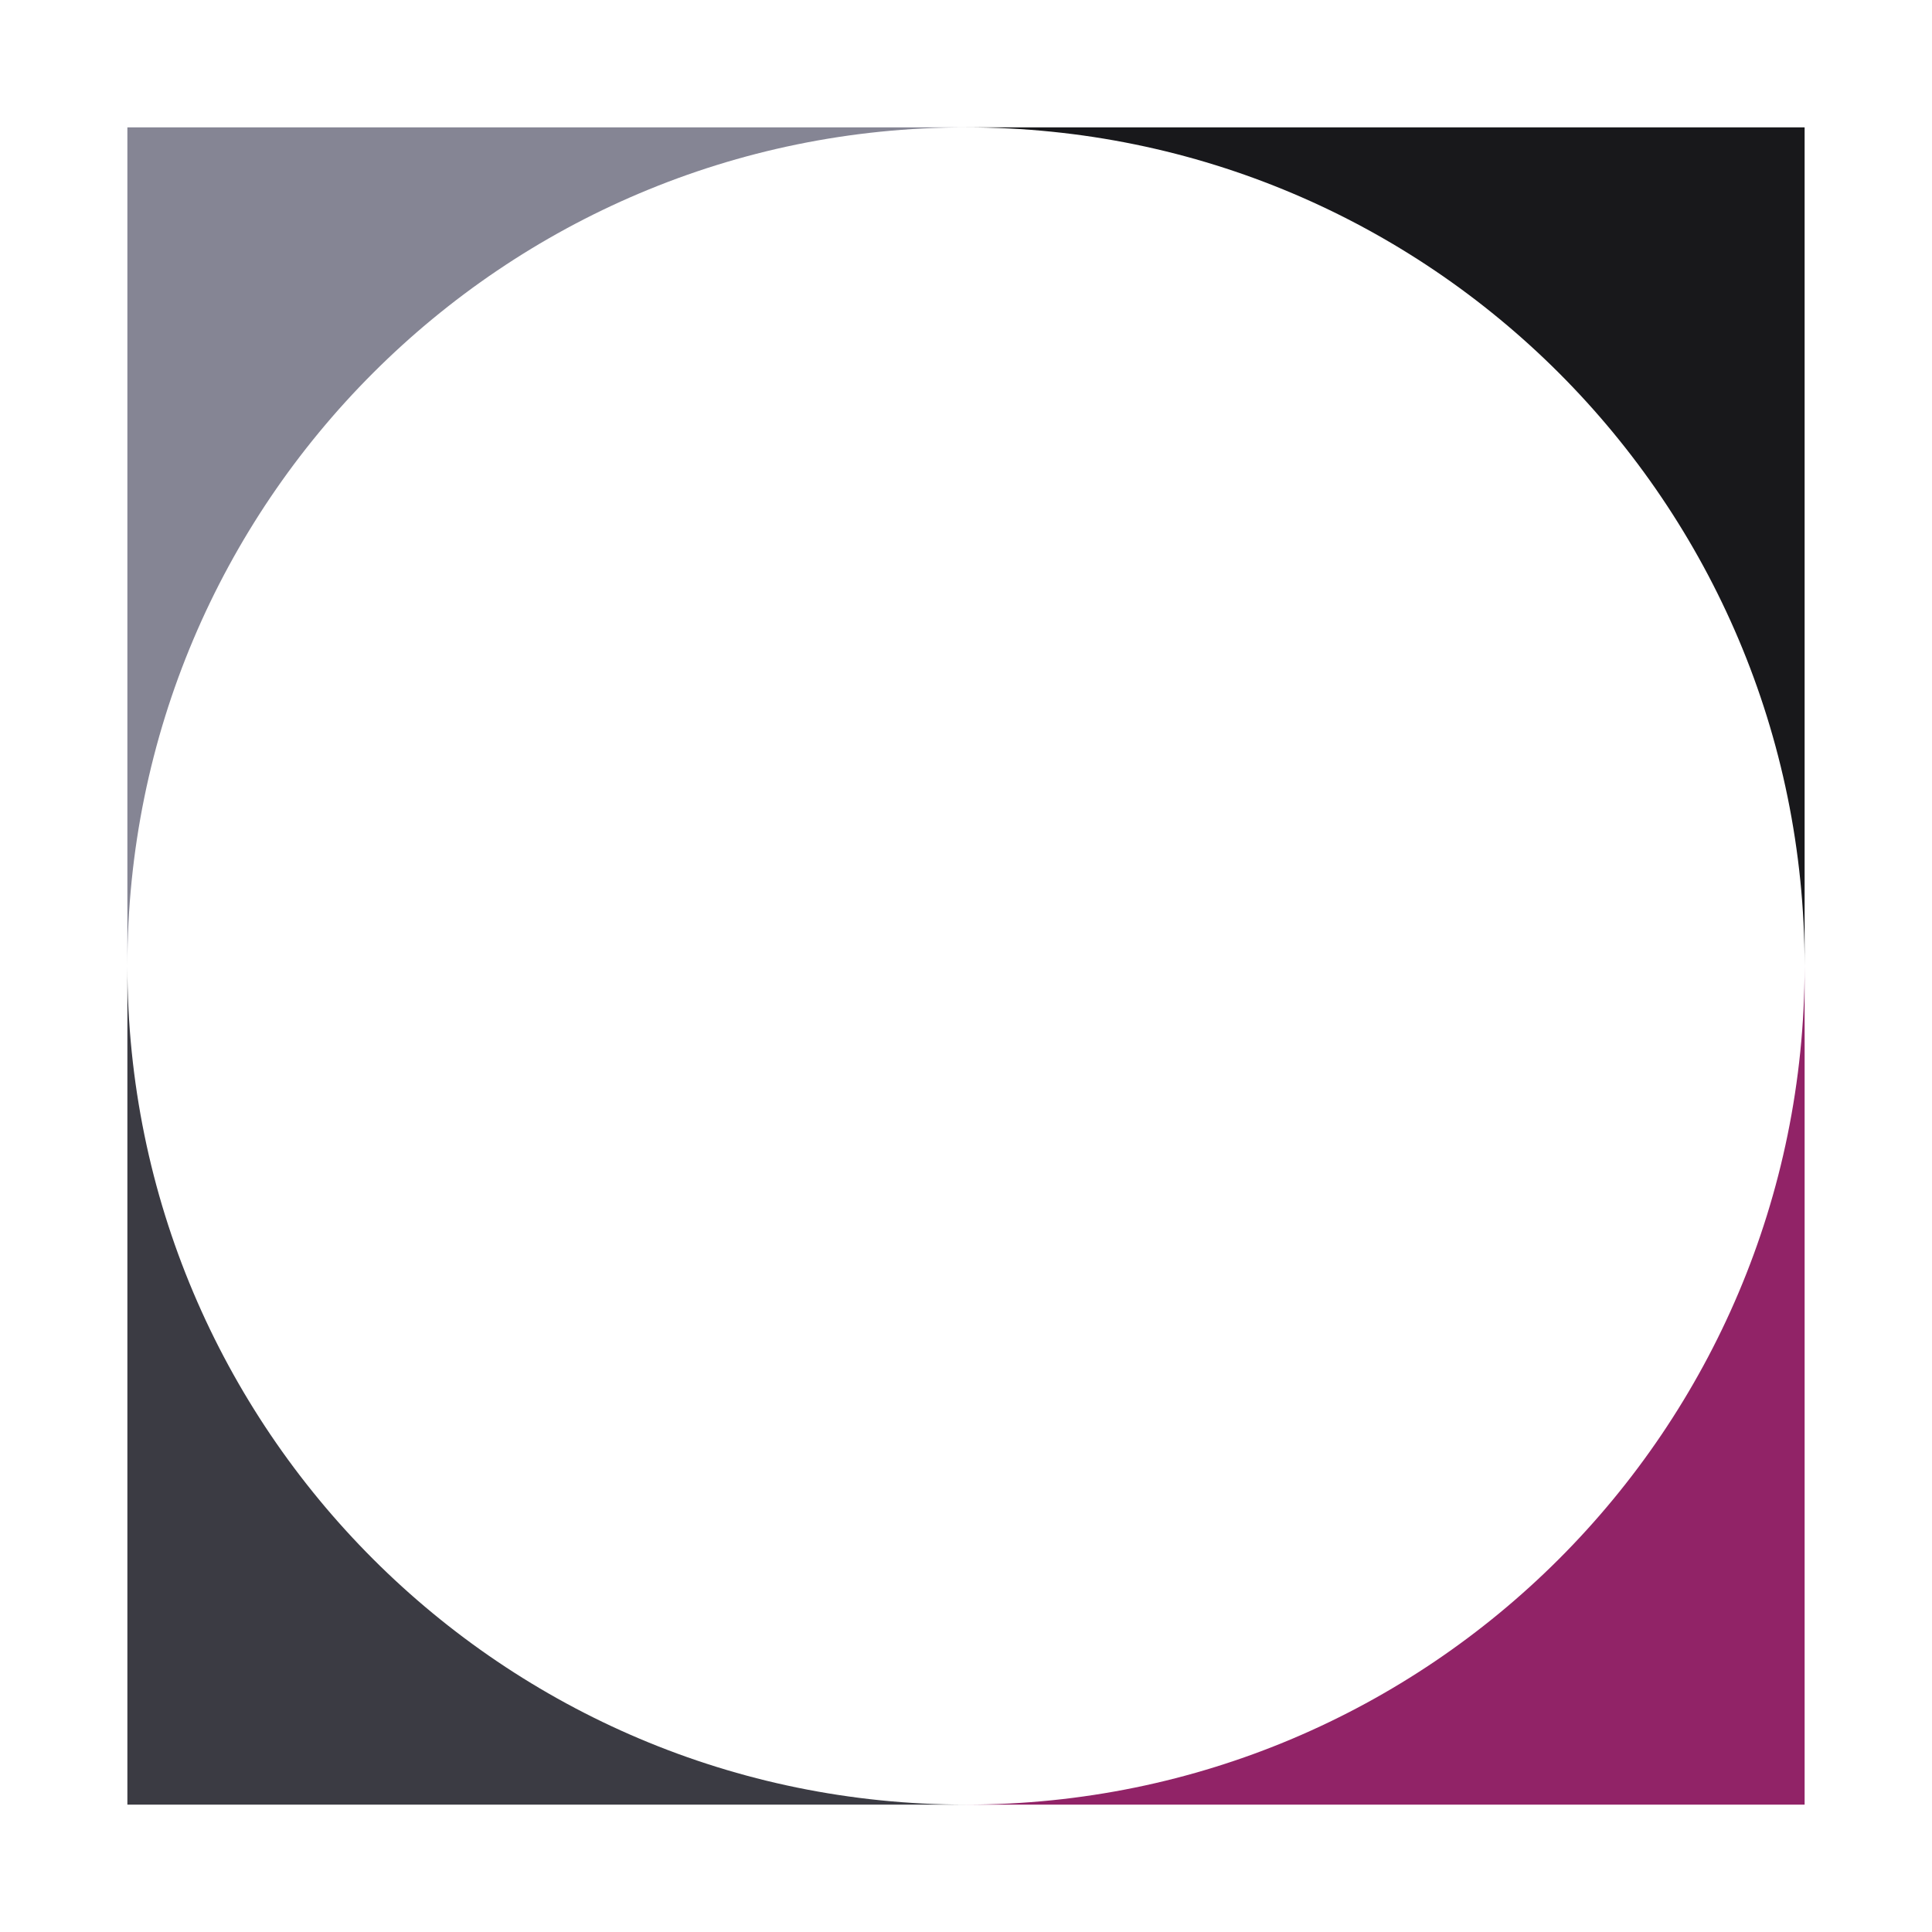
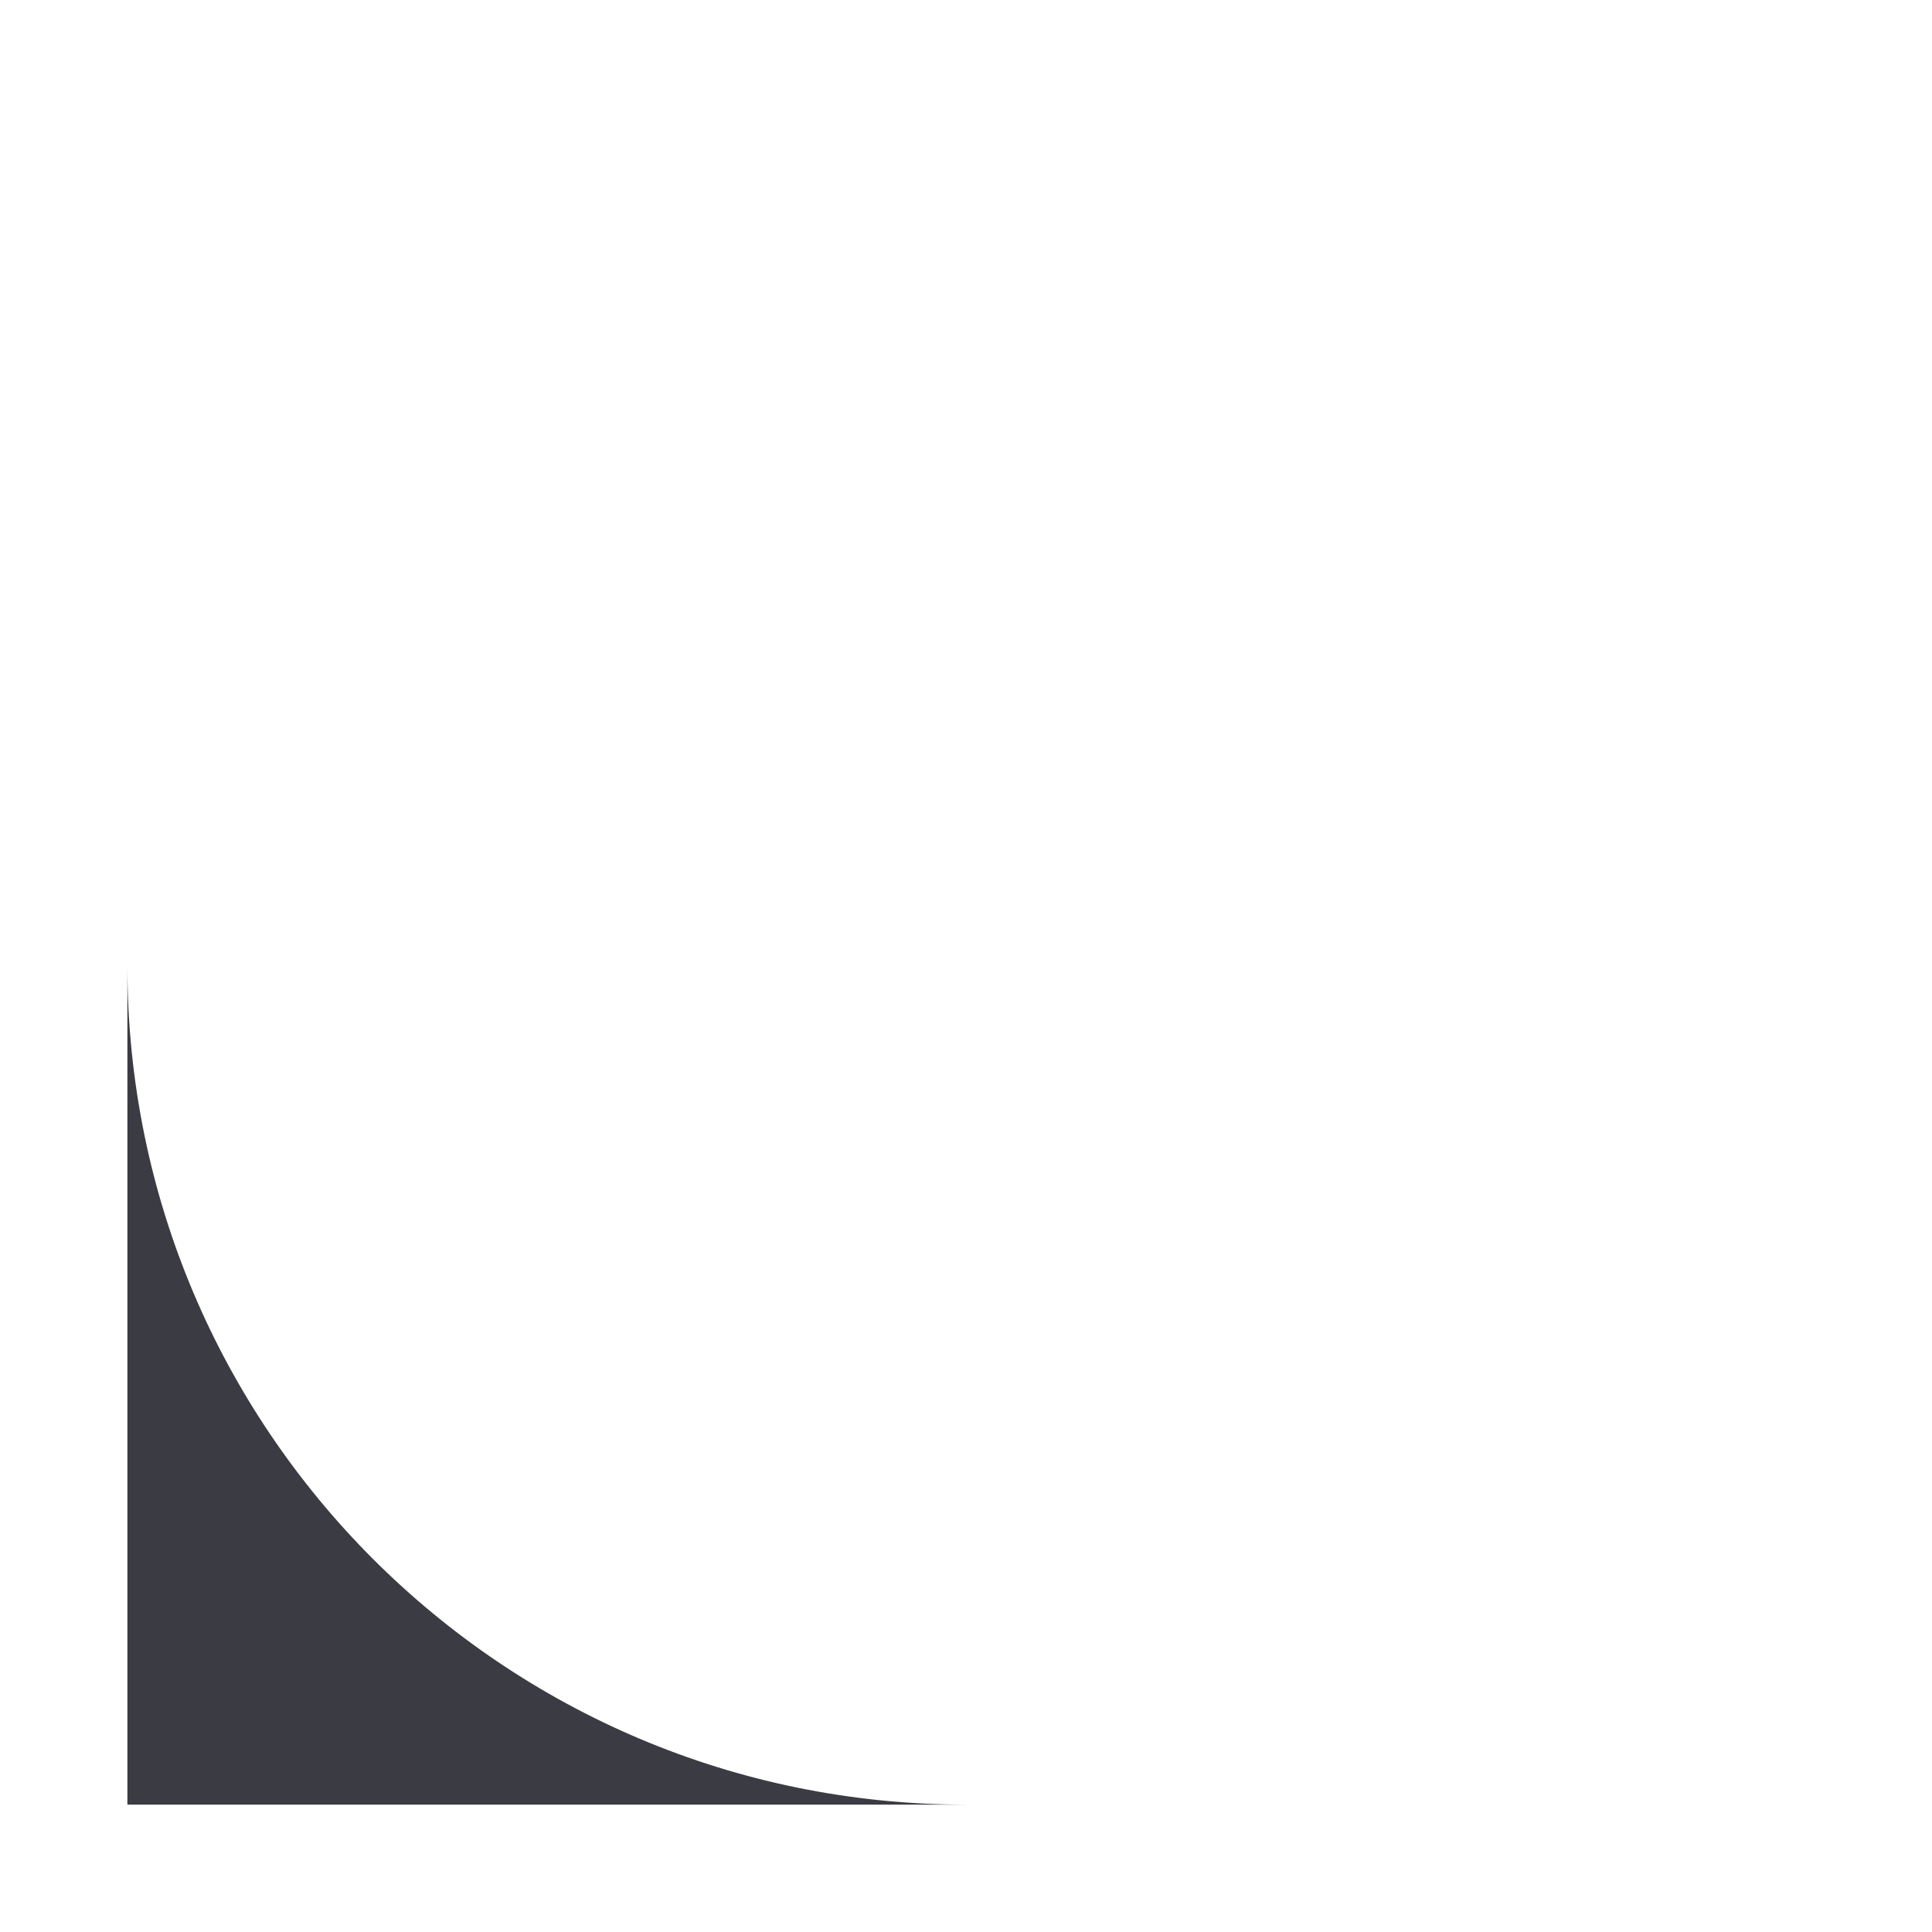
<svg xmlns="http://www.w3.org/2000/svg" viewBox="0 0 300 300">
  <path fill="#3b3b43" d="M150 280.22H19.78V150c0 71.91 58.3 130.22 130.22 130.22z" />
-   <path fill="#858594" d="M19.78 150V19.78H150C78.09 19.78 19.78 78.08 19.78 150z" />
-   <path fill="#18181B" d="M280.22 19.78V150c0-71.91-58.3-130.22-130.22-130.22h130.22z" />
-   <path fill="#912367" d="M280.22 150v130.22H150c71.91 0 130.22-58.3 130.22-130.22z" />
</svg>